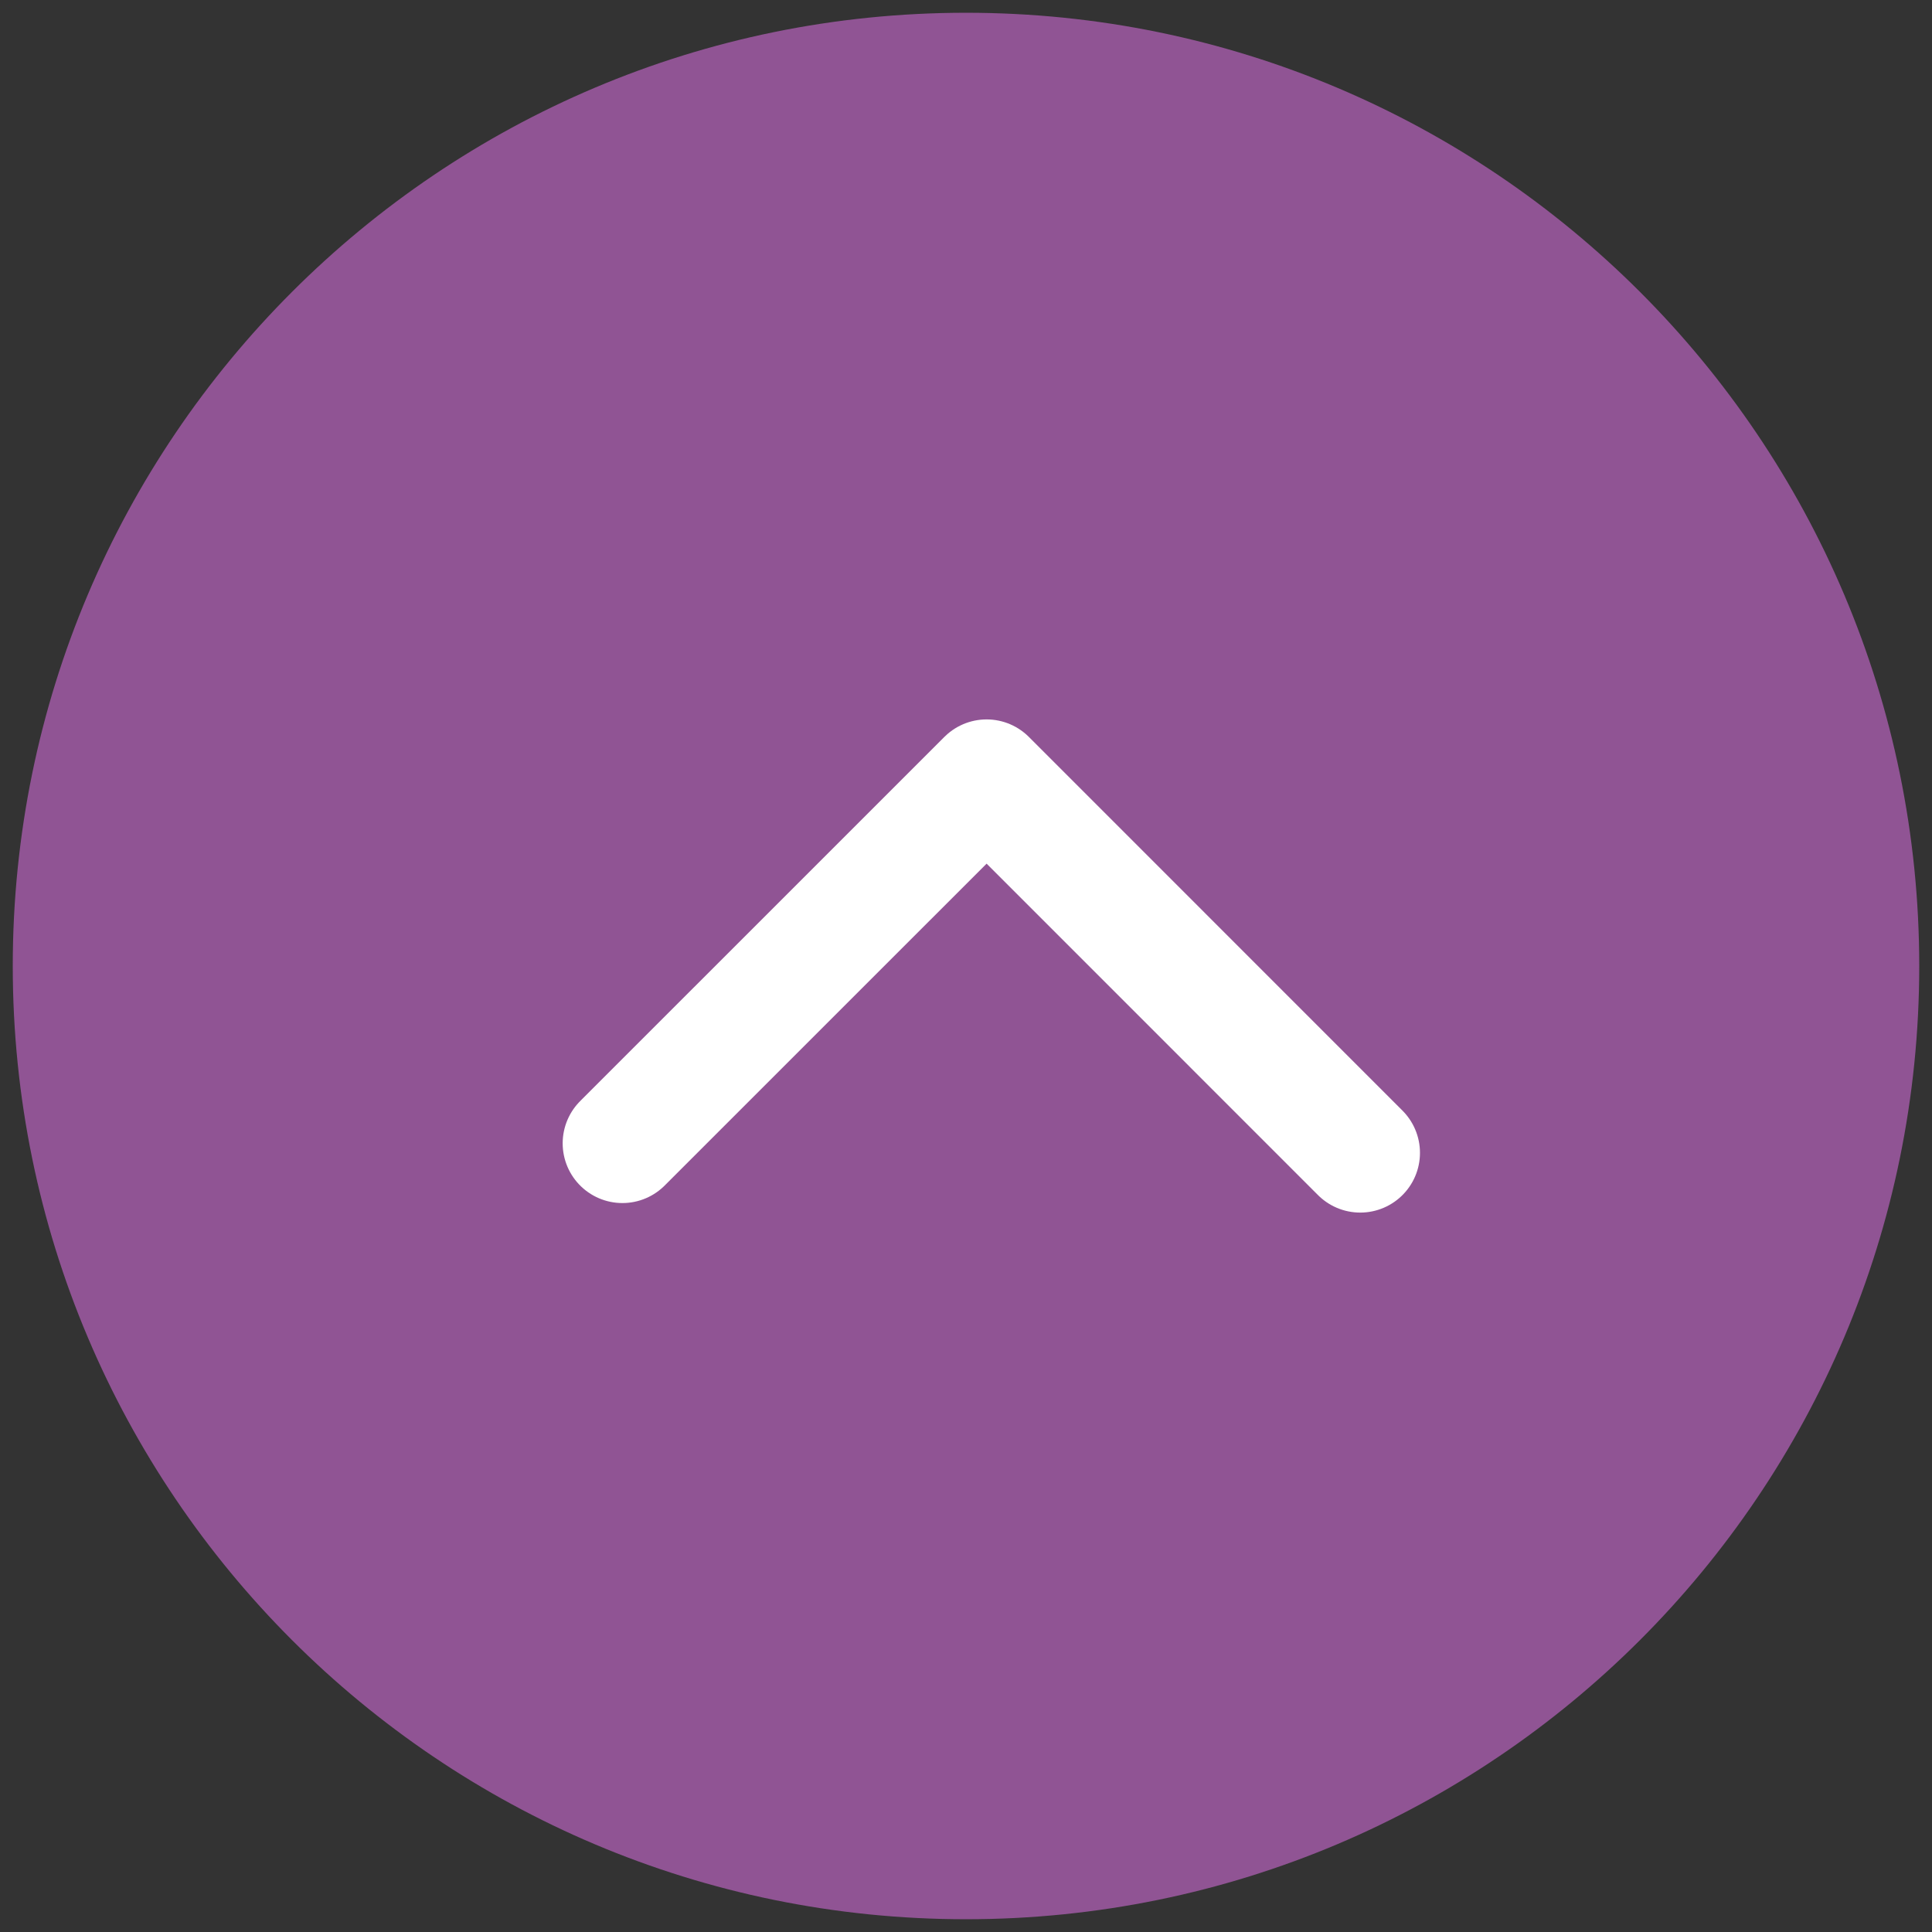
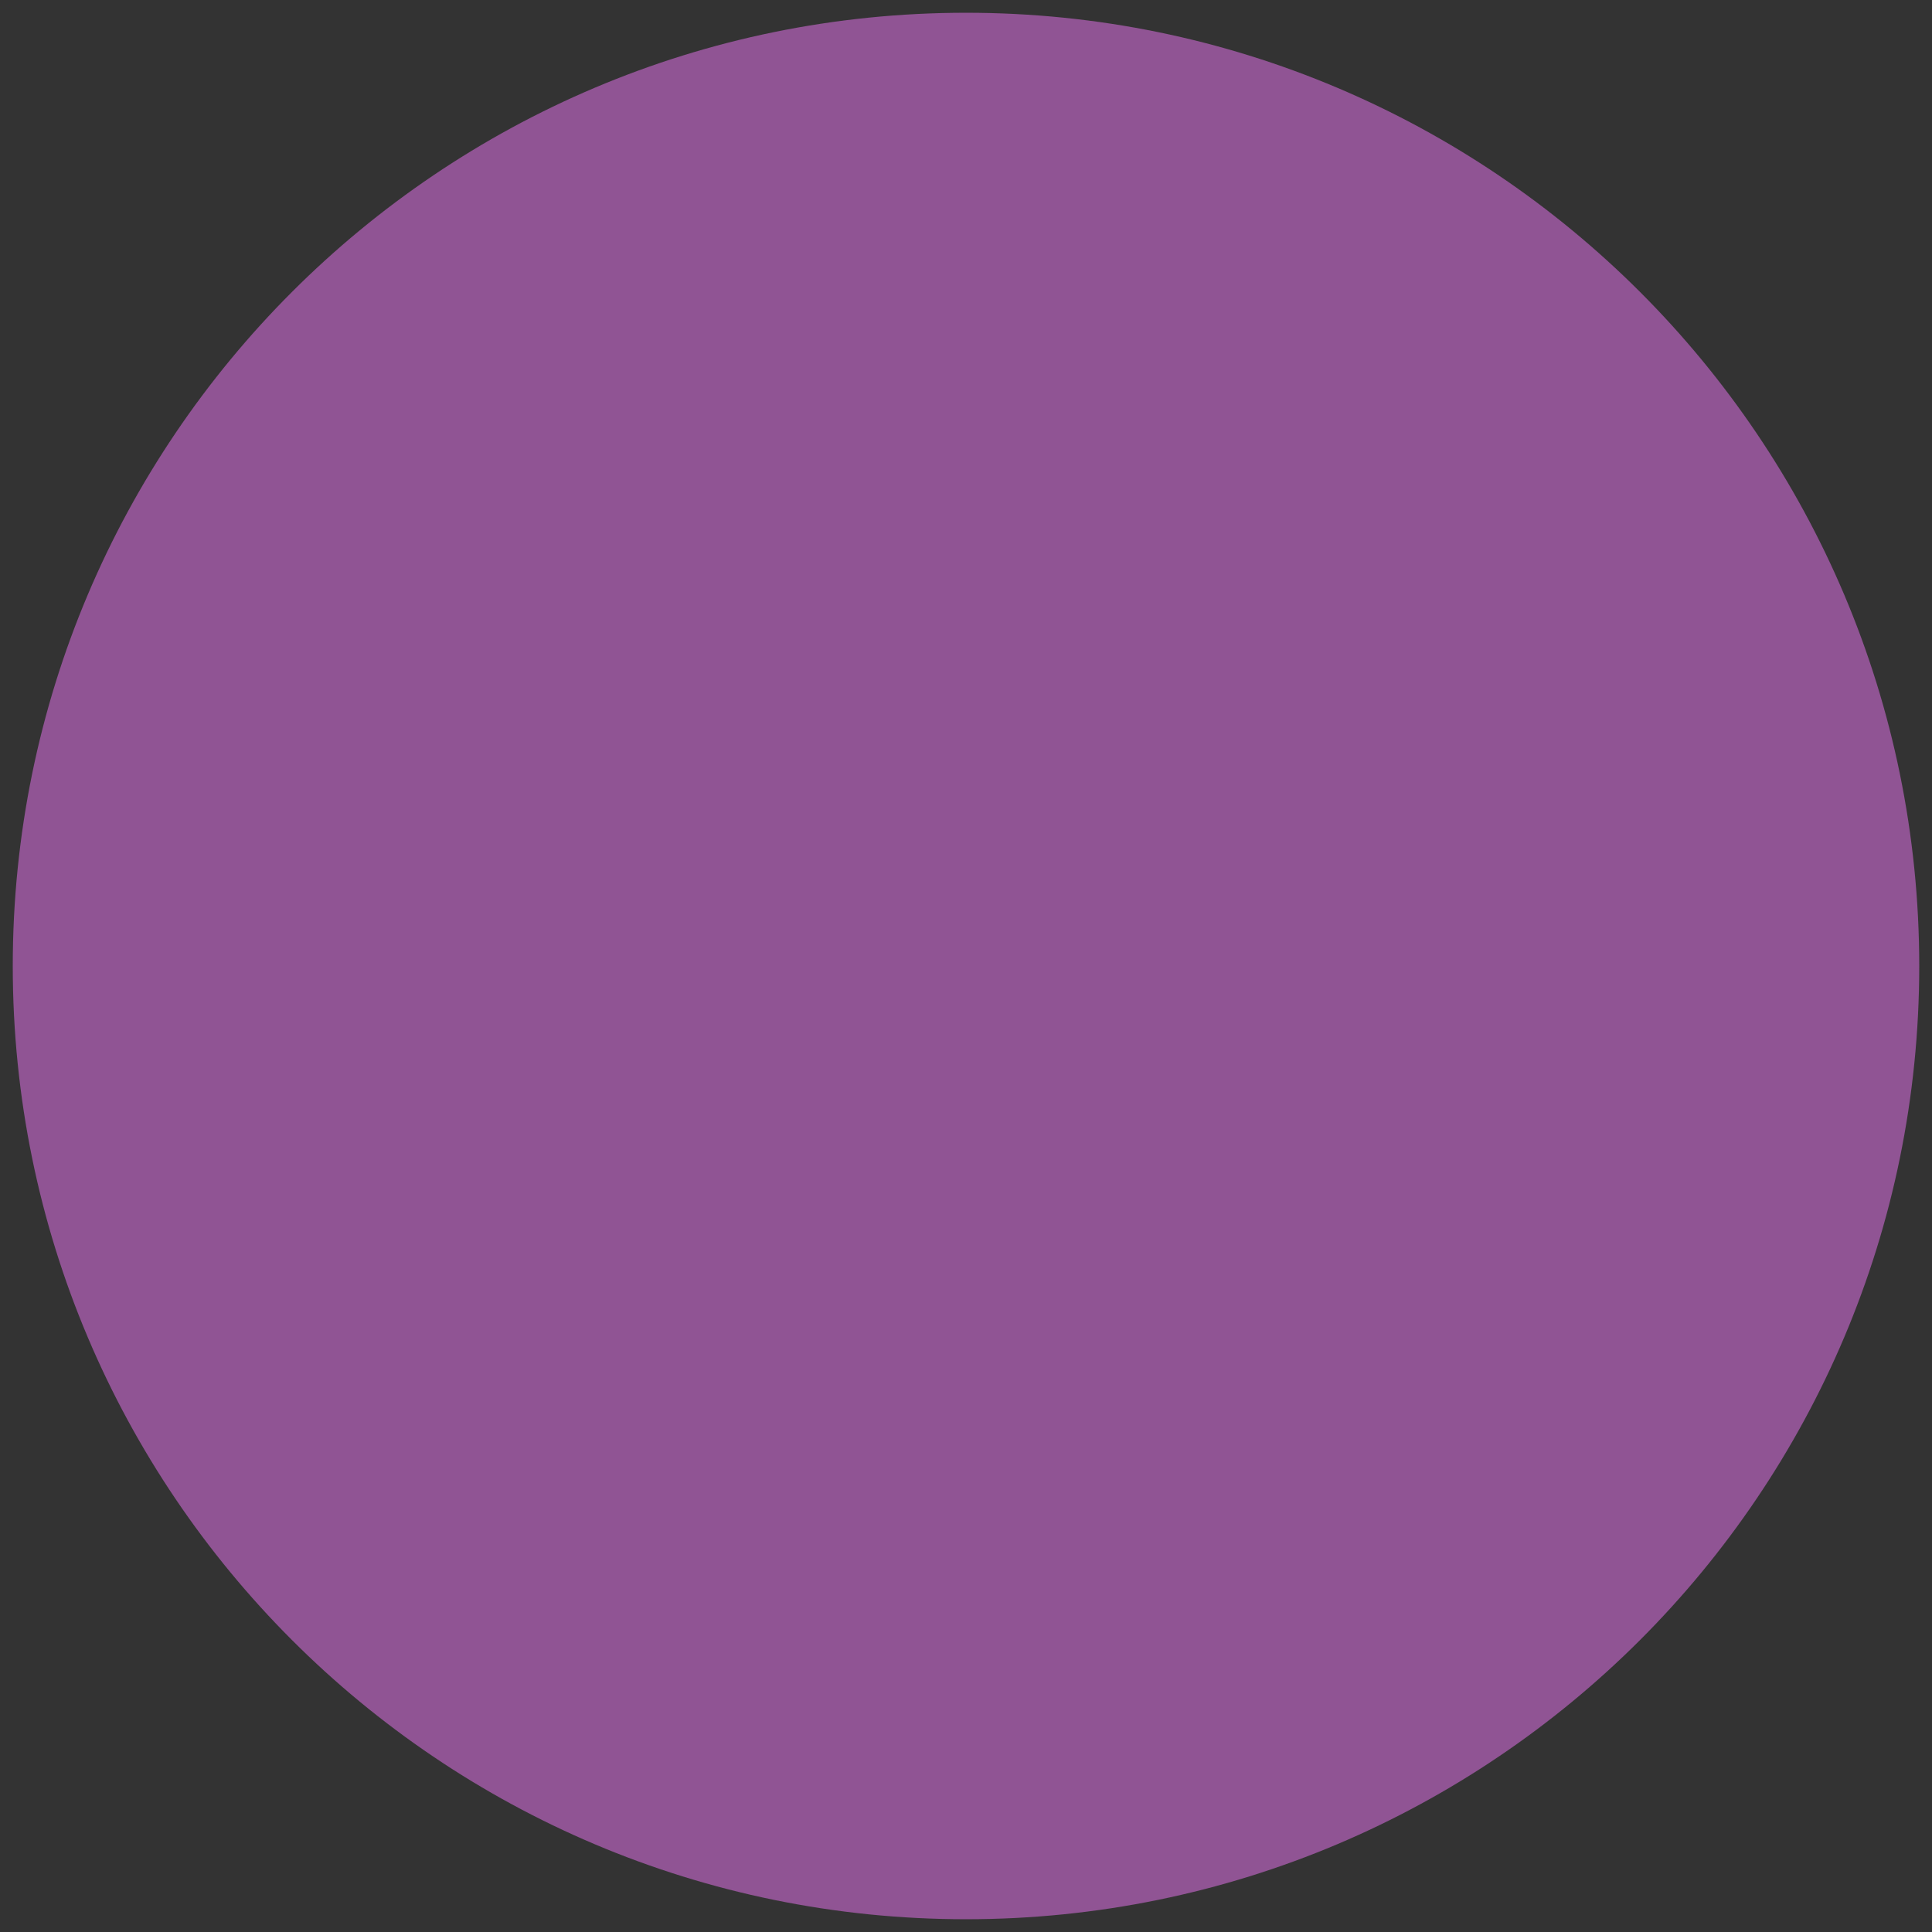
<svg xmlns="http://www.w3.org/2000/svg" version="1.1" id="圖層_1" x="0px" y="0px" width="76px" height="76px" viewBox="0 0 76 76" enable-background="new 0 0 76 76" xml:space="preserve">
  <rect x="0" y="0" width="76" height="76" fill="#333333" stroke="none" />
  <g>
    <path fill="#905494" d="M75.498,38c0,20.71-16.788,37.498-37.498,37.498C17.291,75.498,0.502,58.71,0.502,38S17.291,0.502,38,0.502   C58.71,0.502,75.498,17.29,75.498,38" />
-     <polyline fill="none" stroke="#FFFFFF" stroke-width="4.7" stroke-linecap="round" stroke-linejoin="round" stroke-miterlimit="10" points="   24.484,44.975 38.811,30.65 53.508,45.35  " />
  </g>
</svg>